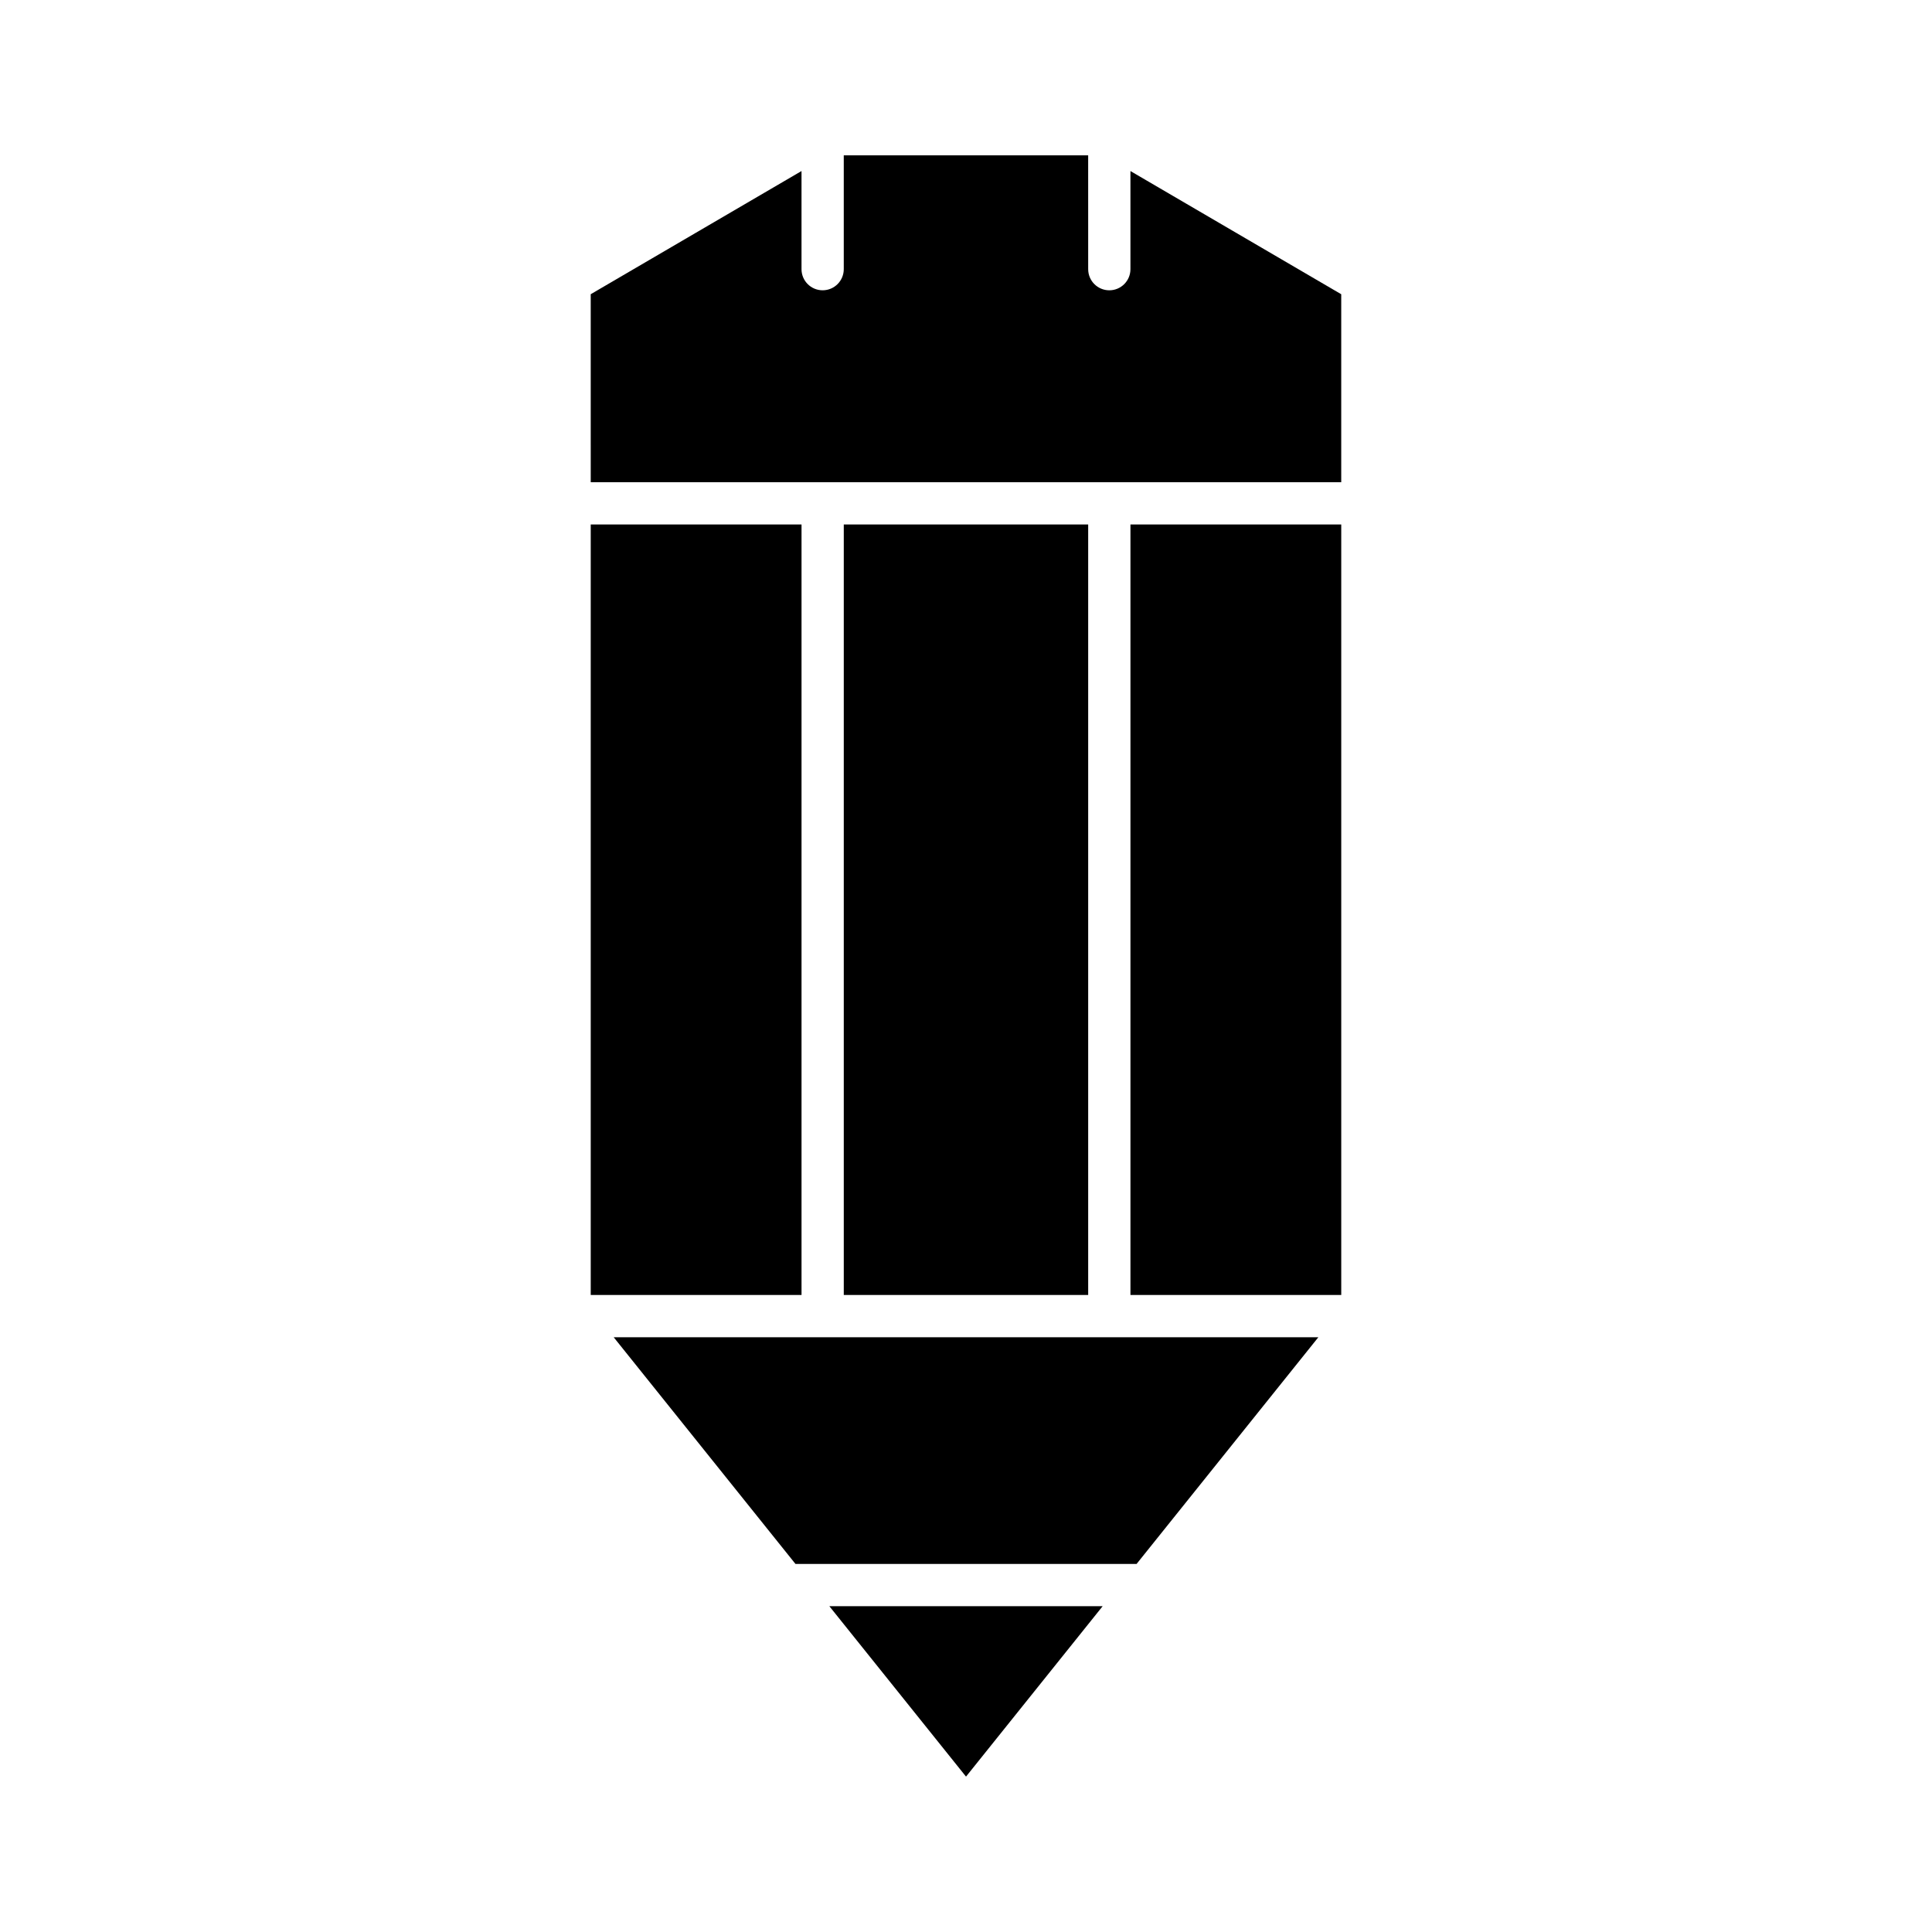
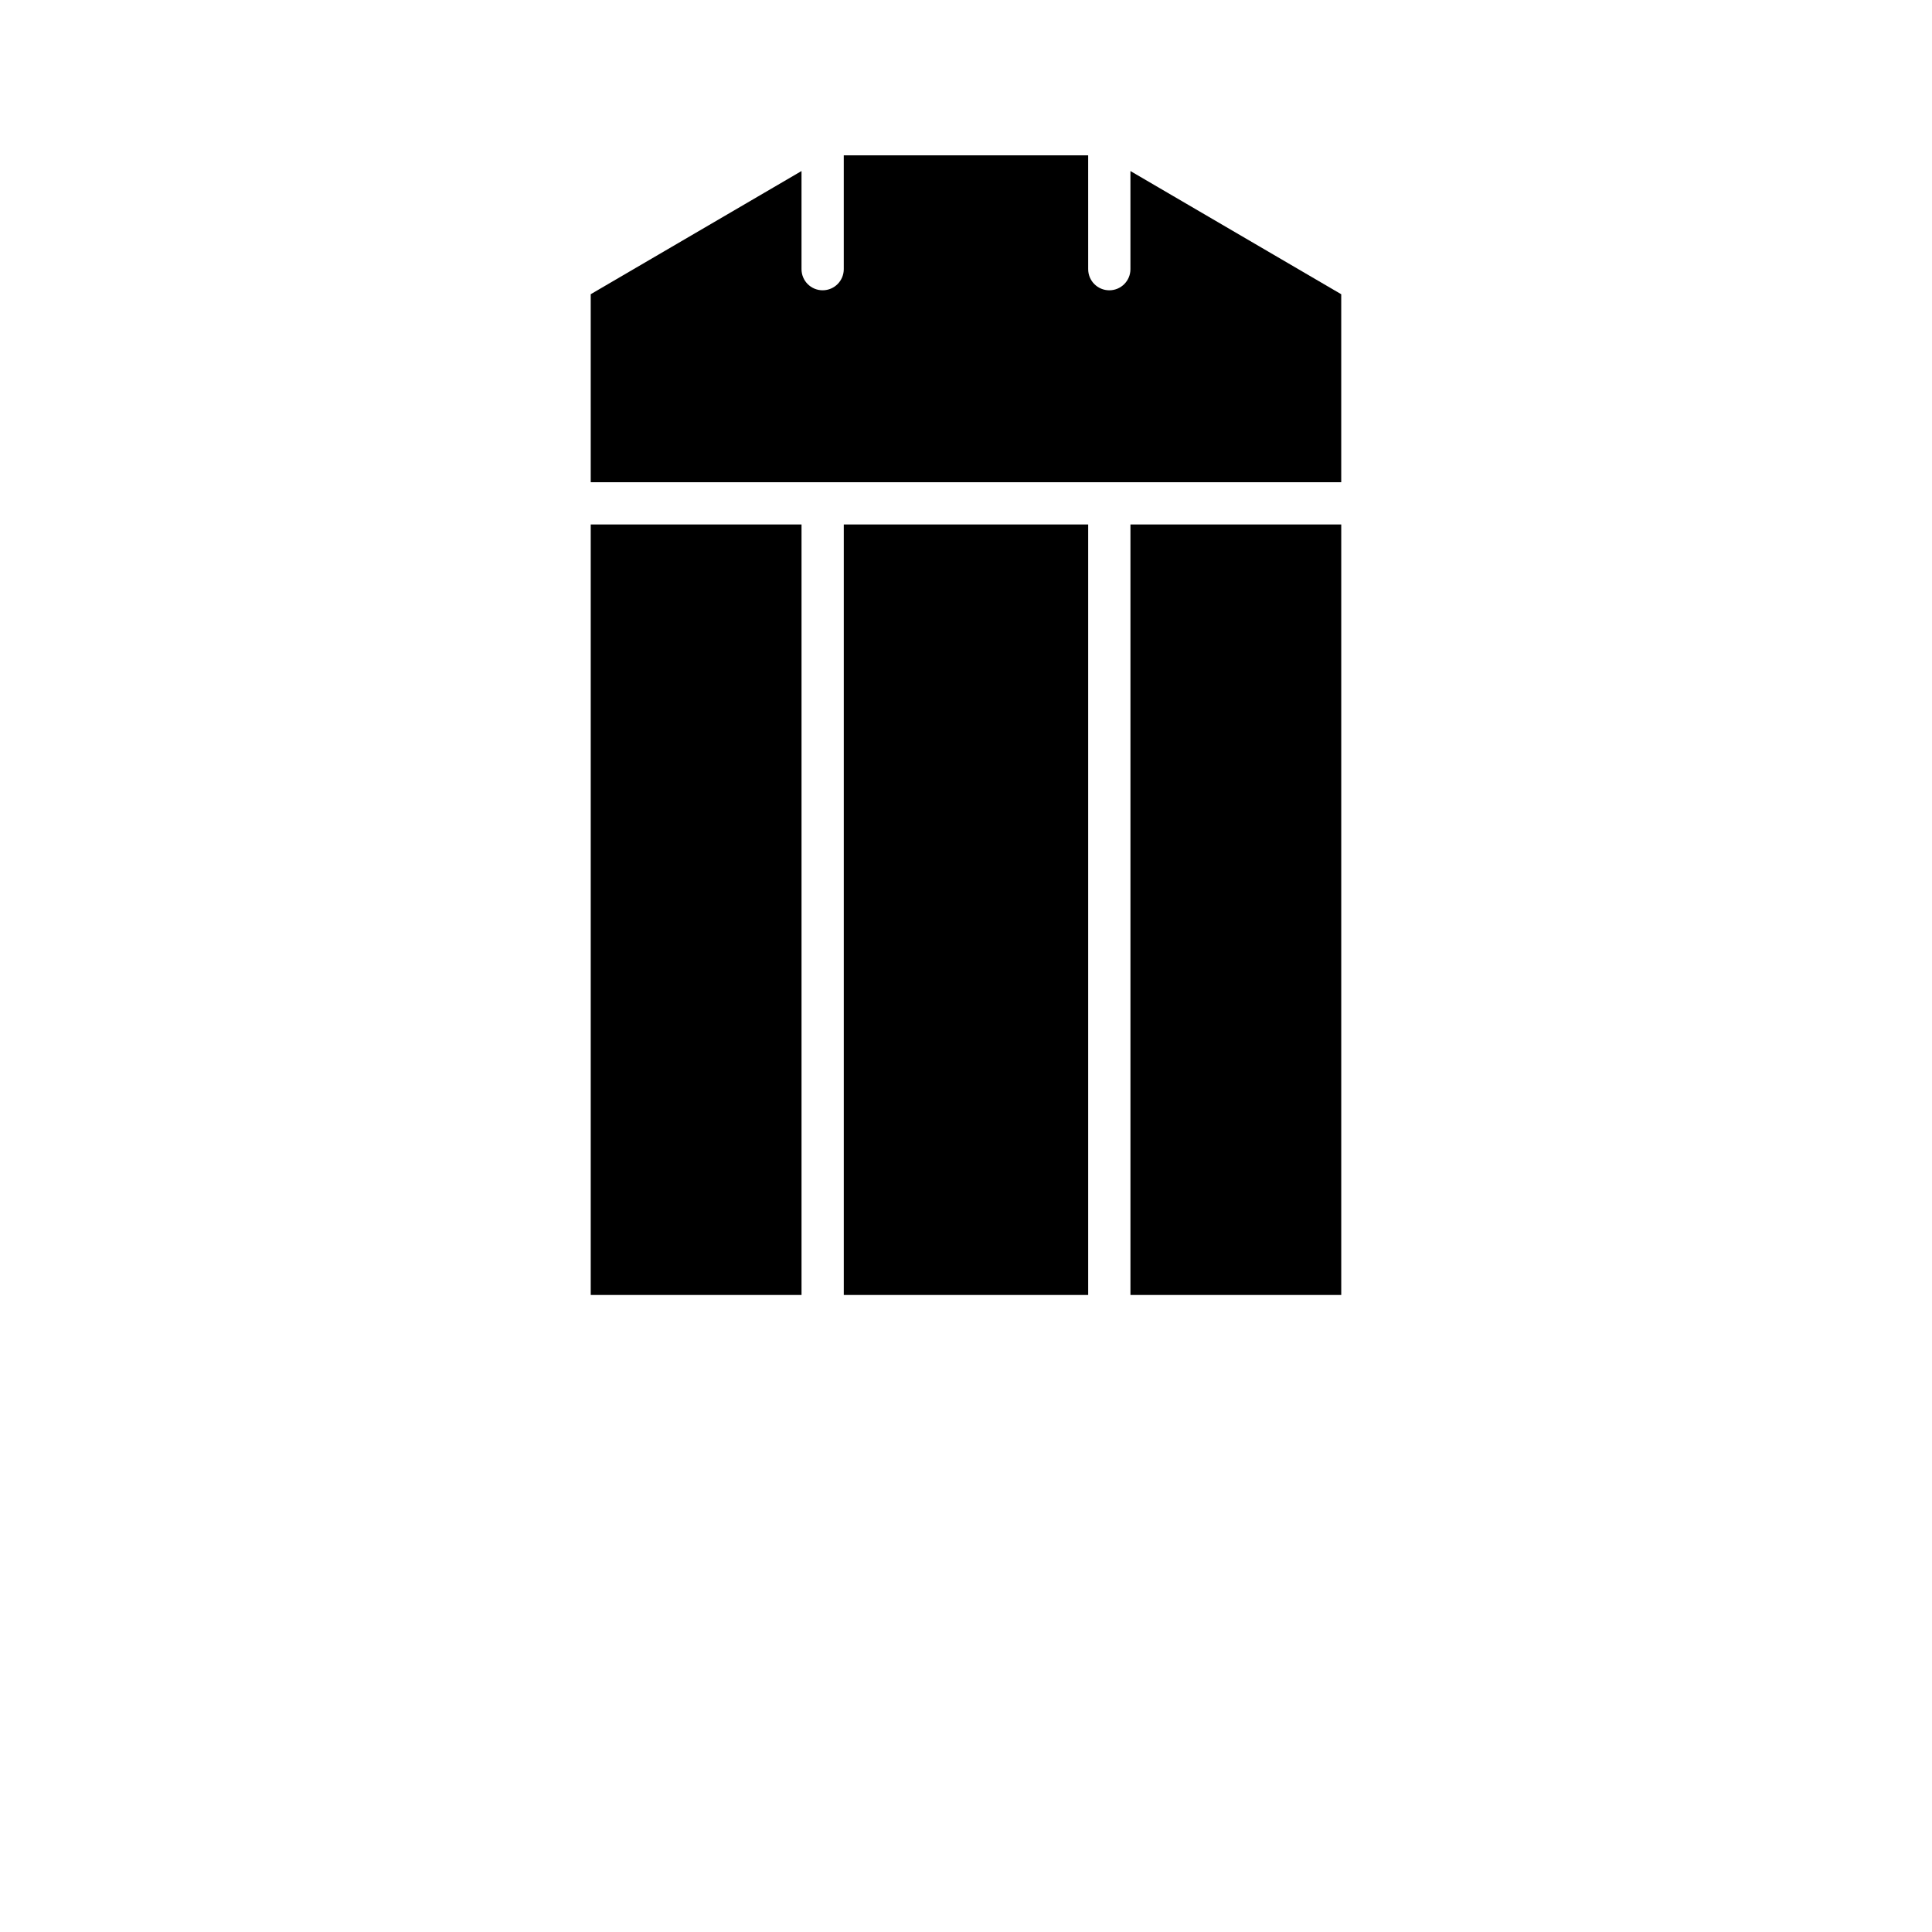
<svg xmlns="http://www.w3.org/2000/svg" fill="#000000" width="800px" height="800px" version="1.1" viewBox="144 144 512 512">
  <g>
-     <path d="m363.78 569.65 36.223 45.172 36.219-45.172z" />
-     <path d="m493.38 498.38h-186.75l48.18 60.082h90.395z" />
+     <path d="m493.38 498.38h-186.75h90.395z" />
    <path d="m367.61 282.99h64.77v204.19h-64.77z" />
    <path d="m443.58 282.99h55.863v204.19h-55.863z" />
    <path d="m300.55 271.79h198.89v-49.816l-55.863-32.645v26.004c0 3.094-2.504 5.598-5.598 5.598s-5.598-2.504-5.598-5.598l-0.004-30.164h-64.77v30.16c0 3.094-2.504 5.598-5.598 5.598s-5.598-2.504-5.598-5.598v-26.004l-55.863 32.645z" />
    <path d="m300.55 282.99h55.863v204.19h-55.863z" />
  </g>
</svg>